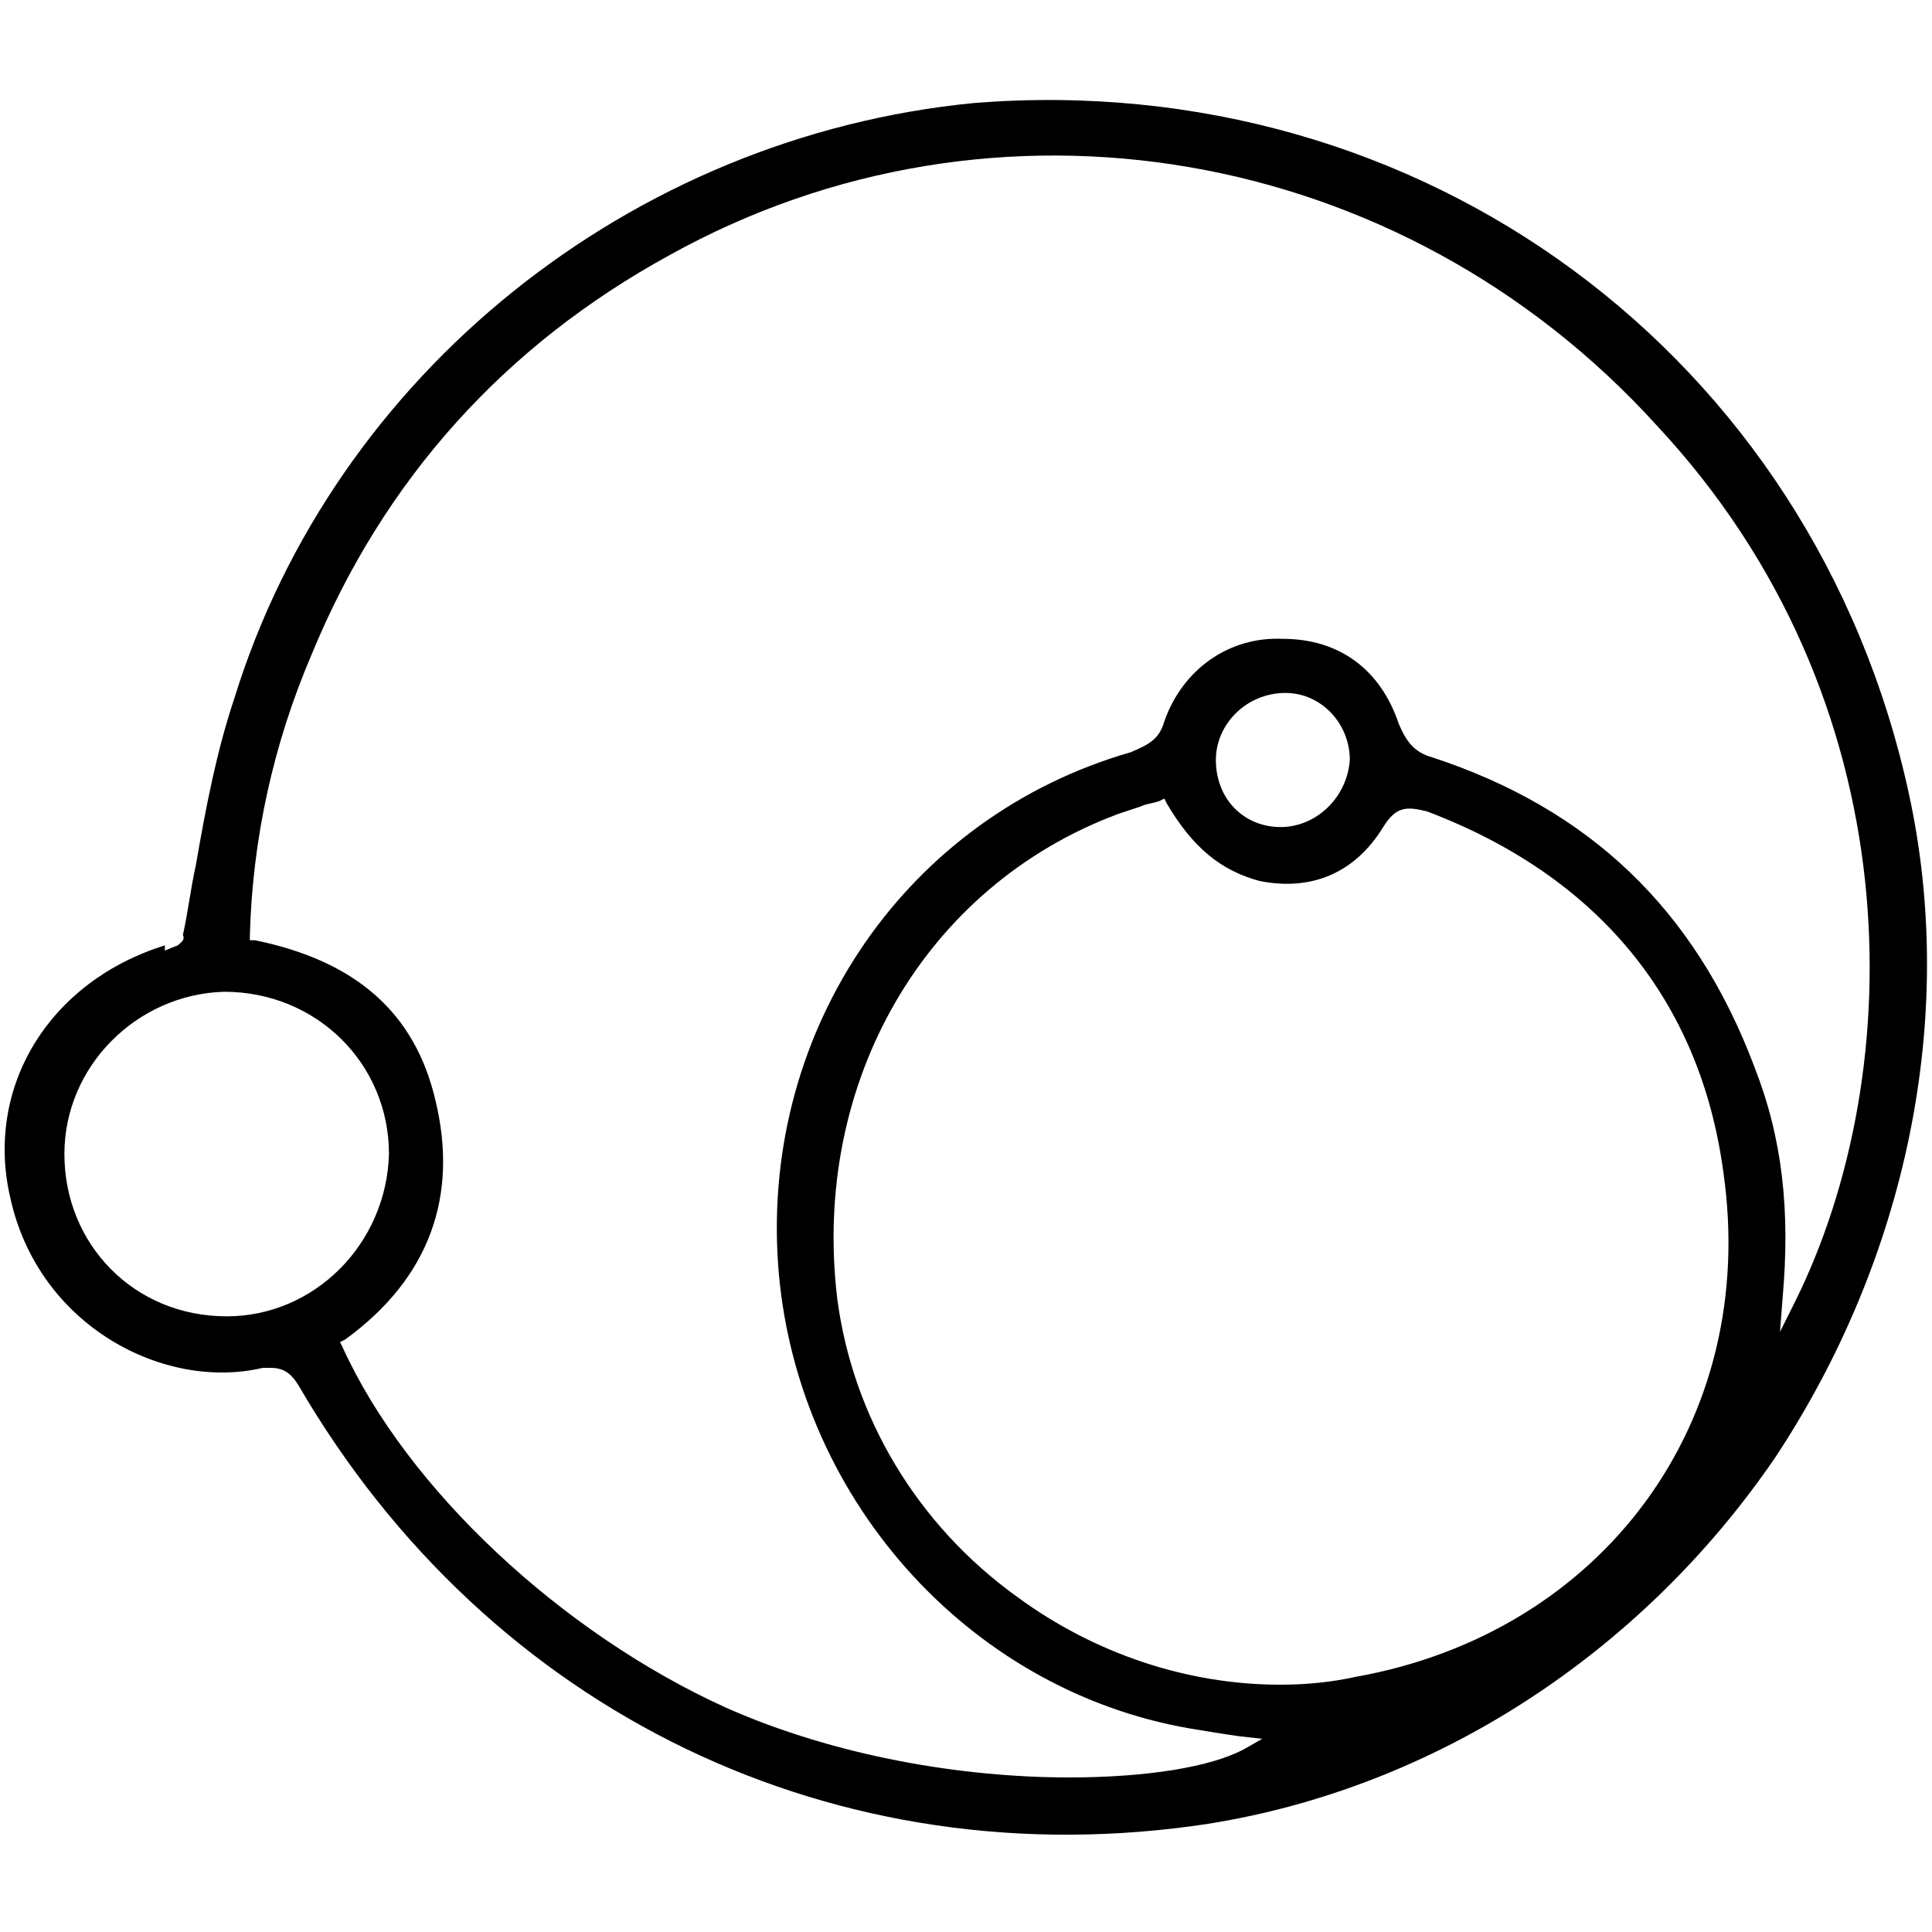
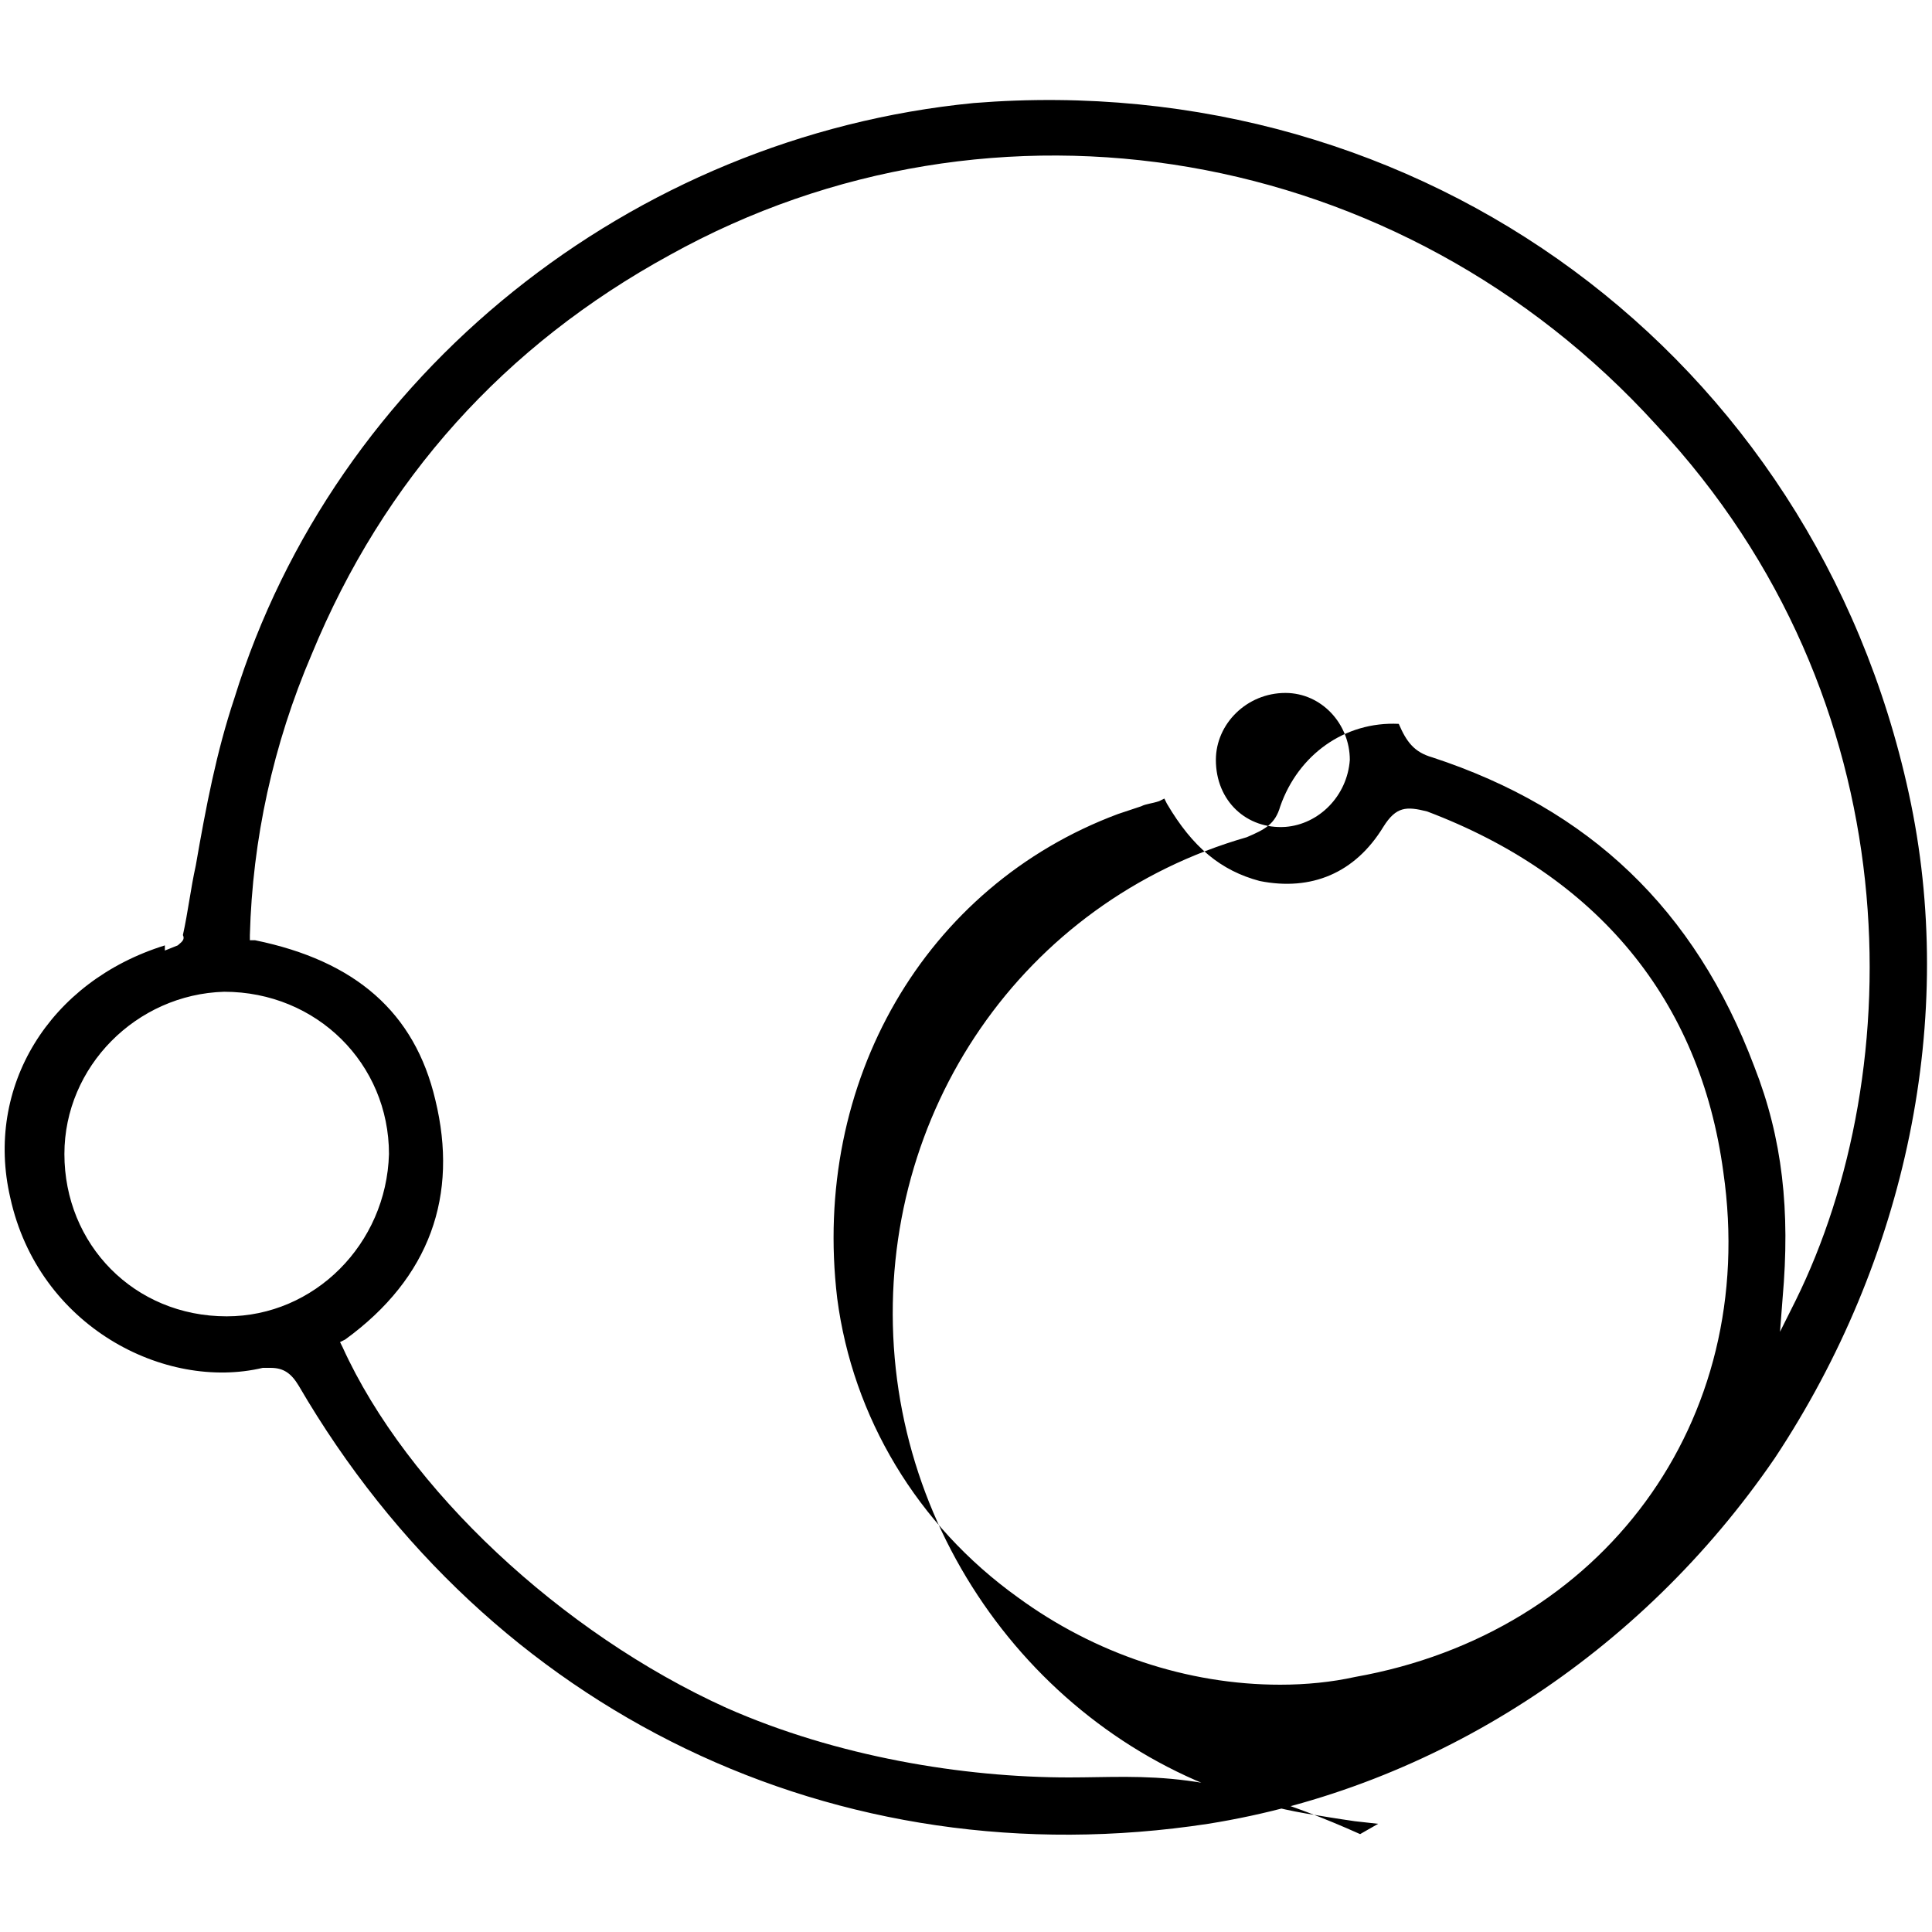
<svg xmlns="http://www.w3.org/2000/svg" version="1.1" id="icon_31666345566384" x="0px" y="0px" viewBox="0 0 75 75" style="enable-background:new 0 0 75 75;" xml:space="preserve">
-   <path d="M74.1,30.8C70.4,13.8,55.2,2.6,37.8,4C24.5,5.3,13,14.5,9.1,27.1c-0.7,2.1-1.1,4.2-1.5,6.5c-0.2,0.9-0.3,1.8-0.5,2.7l0,0  c0.1,0.2-0.1,0.3-0.2,0.4l-0.5,0.2l0-0.2c-4.5,1.4-7,5.5-6,9.8c1.1,5,6,7.5,9.8,6.6c0.1,0,0.2,0,0.3,0c0.5,0,0.8,0.2,1.1,0.7  C19,66.5,32.5,73,46.9,70.8c8.8-1.4,16.8-6.6,22-14.2C74,48.9,76,39.5,74.1,30.8z M8.8,51.1c-3.6,0-6.3-2.8-6.3-6.3  c0-3.4,2.8-6.2,6.2-6.3c3.6,0,6.4,2.8,6.4,6.3C15,48.3,12.2,51.1,8.8,51.1z M52.6,65.1c-0.9,0.2-1.9,0.3-2.9,0.3  c-3.6,0-7.2-1.2-10.2-3.4c-3.9-2.8-6.4-7-7-11.6c-1-8.4,3.4-16,10.9-18.8c0.3-0.1,0.6-0.2,0.9-0.3c0.2-0.1,0.4-0.1,0.7-0.2l0.2-0.1  l0.1,0.2c1,1.7,2.1,2.6,3.6,3c2,0.4,3.7-0.3,4.8-2.1c0.5-0.8,0.9-0.8,1.7-0.6c6.6,2.5,10.6,7.3,11.5,14  C68.3,55.2,62.2,63.4,52.6,65.1z M47.2,29.5c0-1.4,1.2-2.6,2.7-2.6c1.4,0,2.5,1.2,2.5,2.6l0,0c-0.1,1.4-1.2,2.5-2.5,2.6h0  C48.4,32.2,47.2,31.1,47.2,29.5z M69.7,50.5l-0.6,1.2l0.1-1.3c0.3-3.4,0-6.2-1.1-9c-2.3-6.1-6.4-10-12.5-12c-0.7-0.2-1-0.6-1.3-1.3  c-0.7-2.1-2.3-3.3-4.5-3.3c-2.1-0.1-3.9,1.2-4.6,3.2c-0.2,0.7-0.6,0.9-1.3,1.2c-8.7,2.5-14.3,10.7-13.7,19.8c0.6,9,7.3,16.6,16,18.1  c0.6,0.1,1.2,0.2,1.9,0.3l0.9,0.1l-0.7,0.4C47,68.6,44.5,69,41.5,69c-4.1,0-9-0.8-13.3-2.7c-6.4-2.9-12.4-8.5-14.9-14l-0.1-0.2  l0.2-0.1c3.3-2.4,4.4-5.6,3.5-9.3c-0.8-3.4-3.1-5.4-7-6.2l-0.2,0l0-0.2c0.1-3.7,0.9-7.4,2.4-10.9c2.8-6.8,7.5-12,13.9-15.5  c12.6-7,28.4-4.3,38.3,6.6C74.3,27.2,74.1,41.6,69.7,50.5z" />
+   <path d="M74.1,30.8C70.4,13.8,55.2,2.6,37.8,4C24.5,5.3,13,14.5,9.1,27.1c-0.7,2.1-1.1,4.2-1.5,6.5c-0.2,0.9-0.3,1.8-0.5,2.7l0,0  c0.1,0.2-0.1,0.3-0.2,0.4l-0.5,0.2l0-0.2c-4.5,1.4-7,5.5-6,9.8c1.1,5,6,7.5,9.8,6.6c0.1,0,0.2,0,0.3,0c0.5,0,0.8,0.2,1.1,0.7  C19,66.5,32.5,73,46.9,70.8c8.8-1.4,16.8-6.6,22-14.2C74,48.9,76,39.5,74.1,30.8z M8.8,51.1c-3.6,0-6.3-2.8-6.3-6.3  c0-3.4,2.8-6.2,6.2-6.3c3.6,0,6.4,2.8,6.4,6.3C15,48.3,12.2,51.1,8.8,51.1z M52.6,65.1c-0.9,0.2-1.9,0.3-2.9,0.3  c-3.6,0-7.2-1.2-10.2-3.4c-3.9-2.8-6.4-7-7-11.6c-1-8.4,3.4-16,10.9-18.8c0.3-0.1,0.6-0.2,0.9-0.3c0.2-0.1,0.4-0.1,0.7-0.2l0.2-0.1  l0.1,0.2c1,1.7,2.1,2.6,3.6,3c2,0.4,3.7-0.3,4.8-2.1c0.5-0.8,0.9-0.8,1.7-0.6c6.6,2.5,10.6,7.3,11.5,14  C68.3,55.2,62.2,63.4,52.6,65.1z M47.2,29.5c0-1.4,1.2-2.6,2.7-2.6c1.4,0,2.5,1.2,2.5,2.6l0,0c-0.1,1.4-1.2,2.5-2.5,2.6h0  C48.4,32.2,47.2,31.1,47.2,29.5z M69.7,50.5l-0.6,1.2l0.1-1.3c0.3-3.4,0-6.2-1.1-9c-2.3-6.1-6.4-10-12.5-12c-0.7-0.2-1-0.6-1.3-1.3  c-2.1-0.1-3.9,1.2-4.6,3.2c-0.2,0.7-0.6,0.9-1.3,1.2c-8.7,2.5-14.3,10.7-13.7,19.8c0.6,9,7.3,16.6,16,18.1  c0.6,0.1,1.2,0.2,1.9,0.3l0.9,0.1l-0.7,0.4C47,68.6,44.5,69,41.5,69c-4.1,0-9-0.8-13.3-2.7c-6.4-2.9-12.4-8.5-14.9-14l-0.1-0.2  l0.2-0.1c3.3-2.4,4.4-5.6,3.5-9.3c-0.8-3.4-3.1-5.4-7-6.2l-0.2,0l0-0.2c0.1-3.7,0.9-7.4,2.4-10.9c2.8-6.8,7.5-12,13.9-15.5  c12.6-7,28.4-4.3,38.3,6.6C74.3,27.2,74.1,41.6,69.7,50.5z" />
</svg>